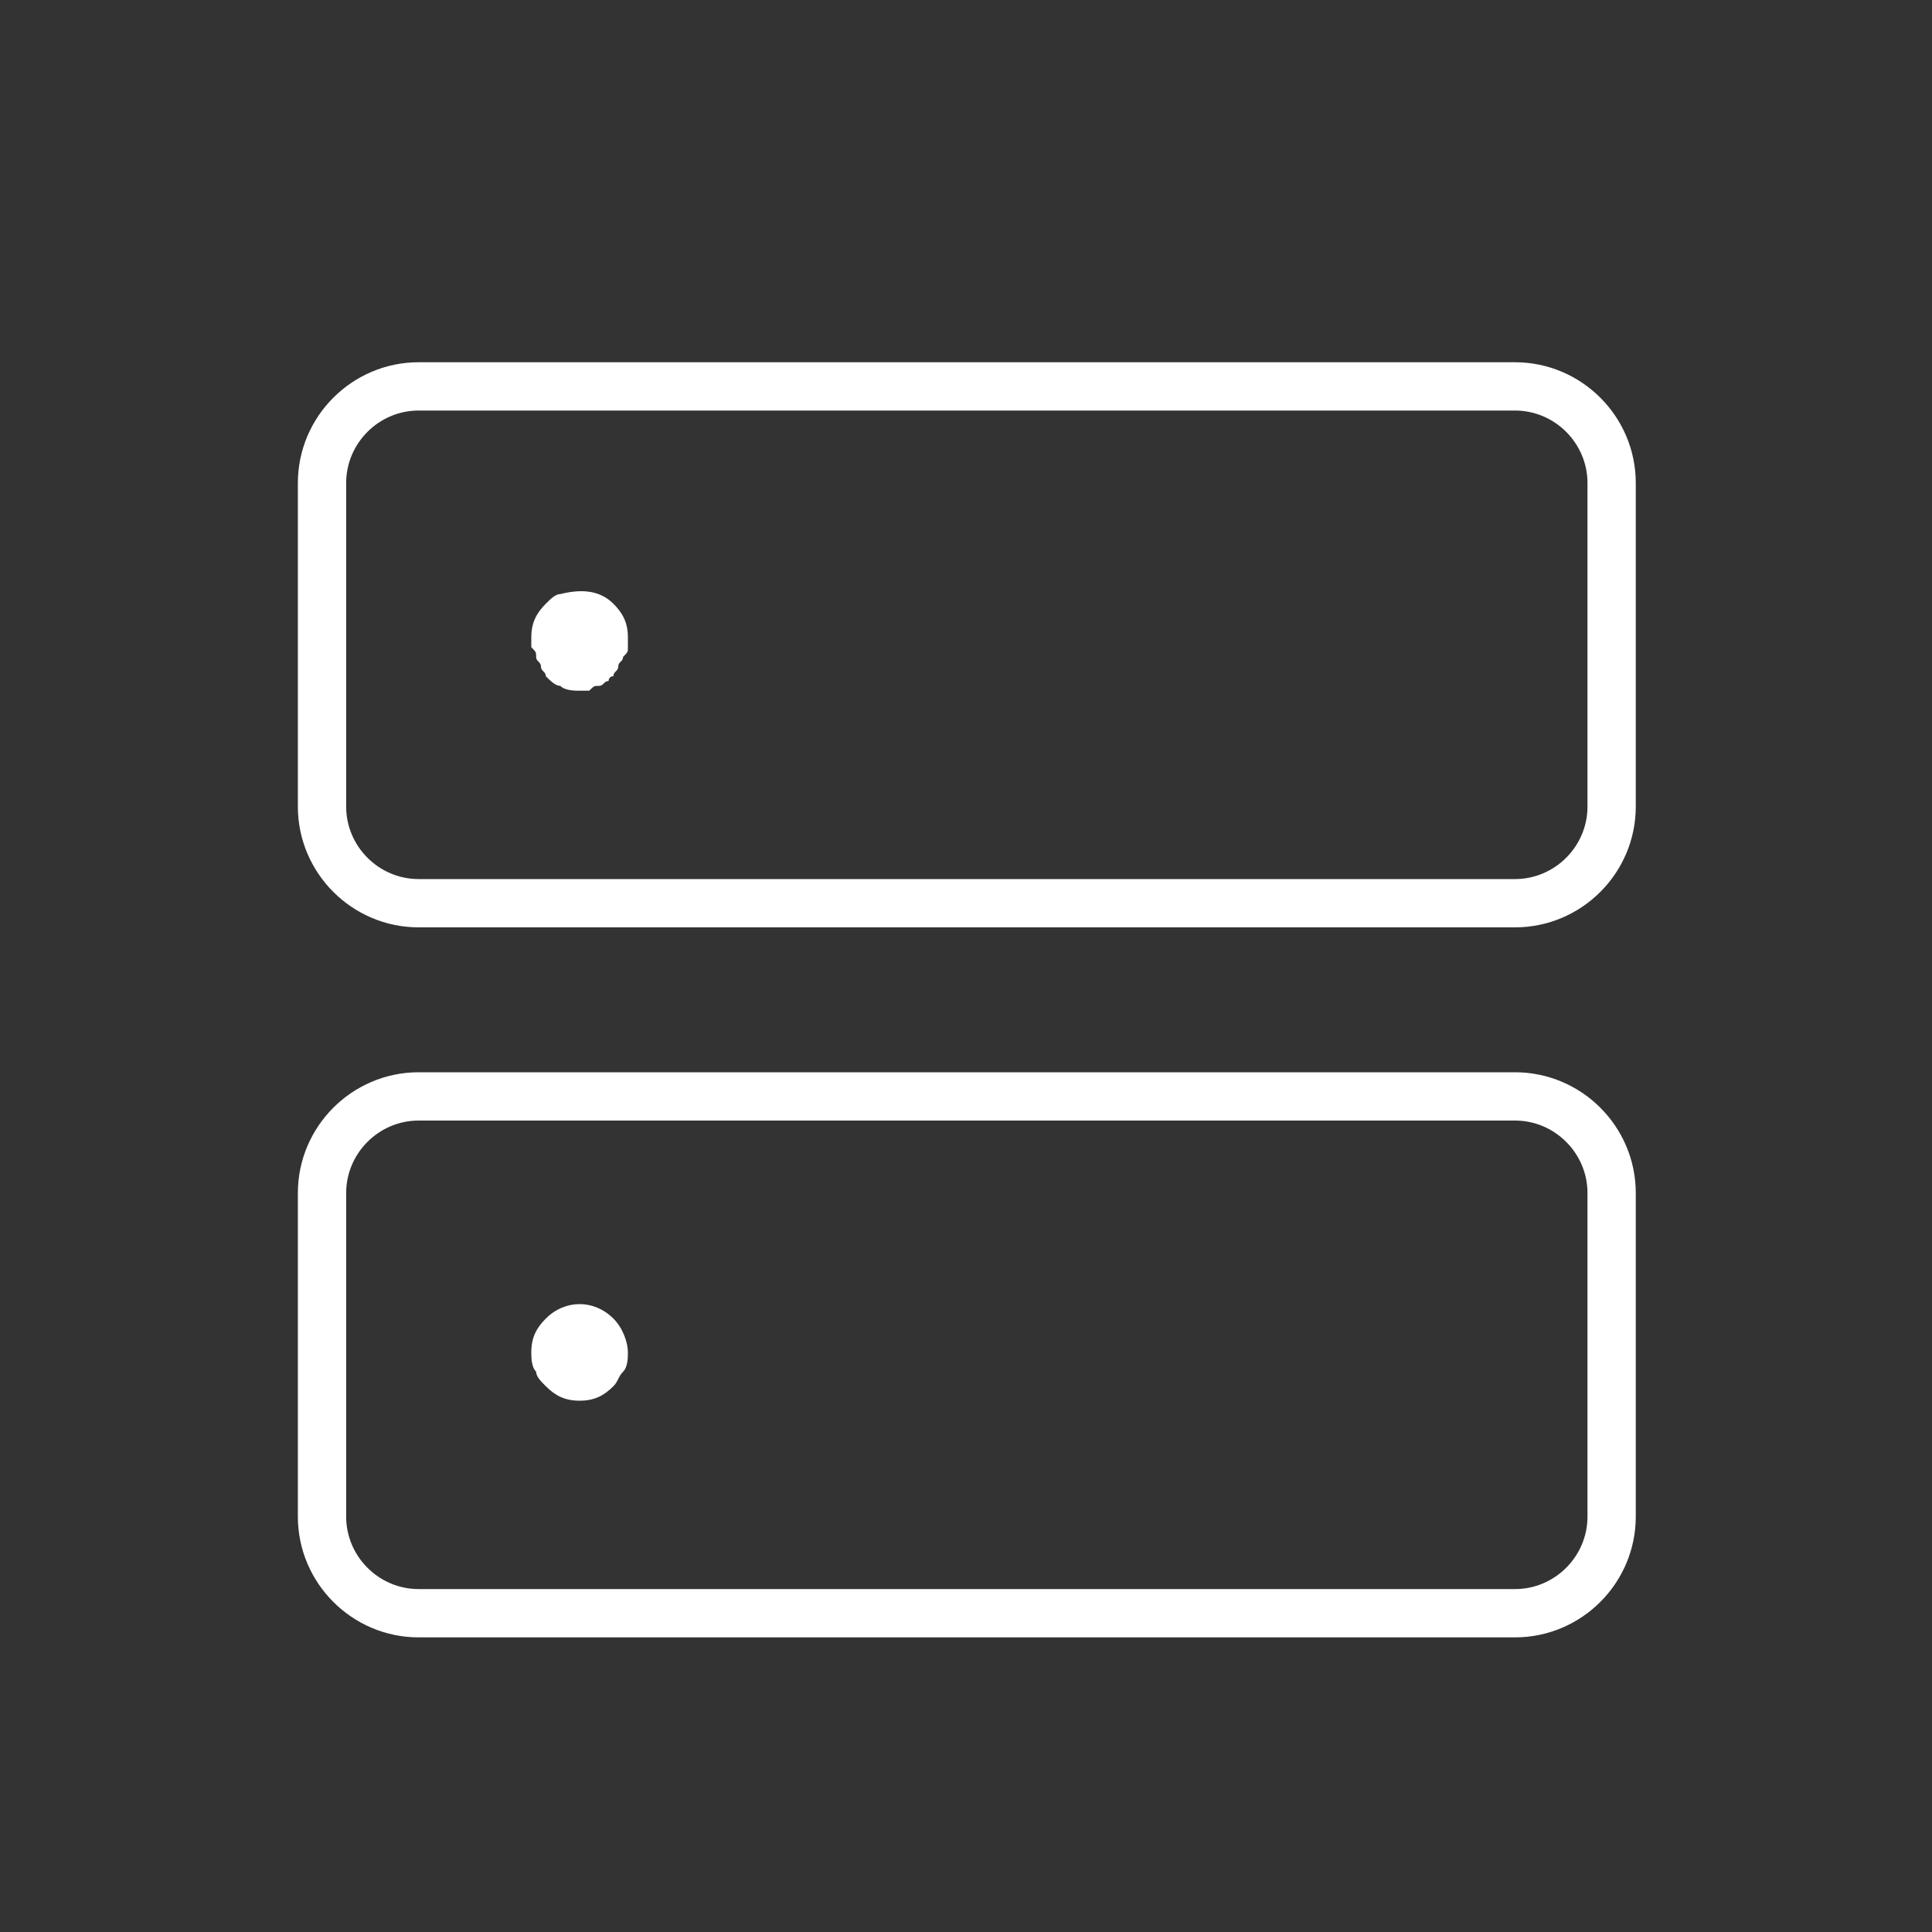
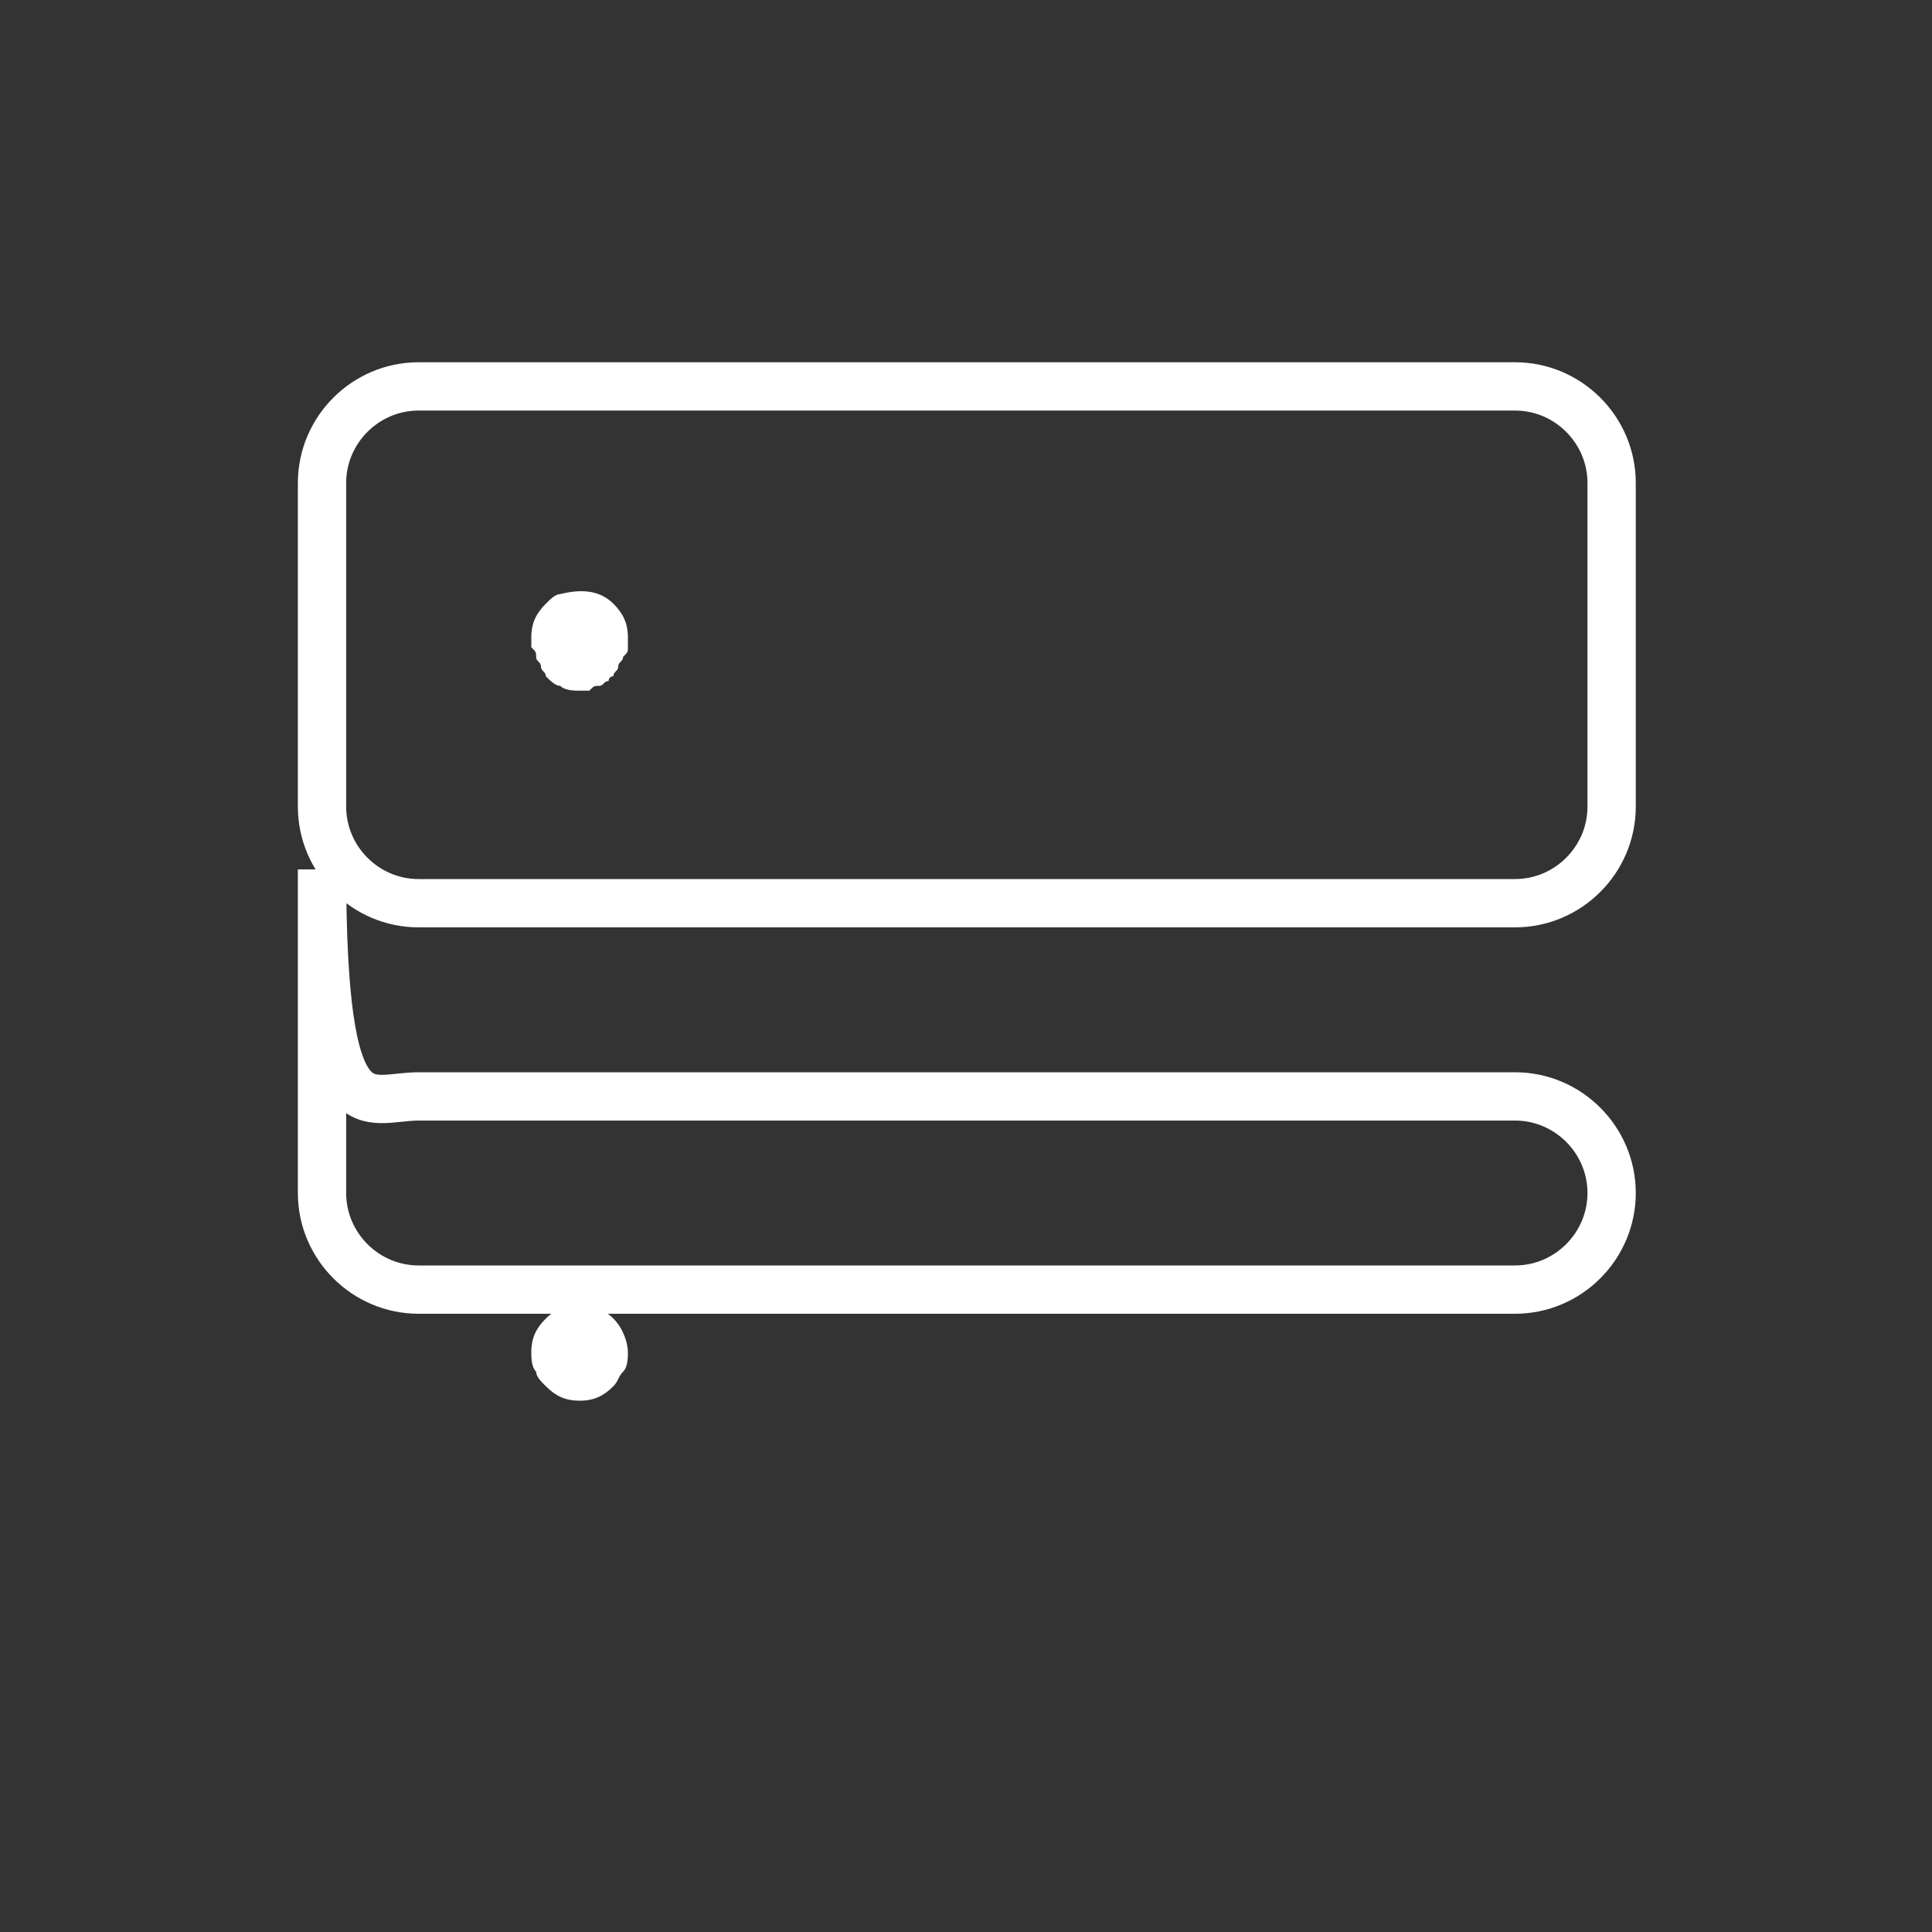
<svg xmlns="http://www.w3.org/2000/svg" version="1.1" id="圖層_1" x="0px" y="0px" viewBox="0 0 40 40" style="enable-background:new 0 0 40 40;" xml:space="preserve">
  <rect x="0" y="0" width="40" height="40" fill="#333333" stroke="none" />
  <style type="text/css">
	.st0{opacity:0;}
	.st1{fill:#FFFFFF;}
	.st2{fill:none;stroke:#707070;}
	.st3{fill:none;stroke:#FFFFFF;stroke-miterlimit:10;}
</style>
  <g id="ico_server" transform="translate(9057 12999)">
    <g id="Rectangle_2699" transform="translate(-9057 -12999)" class="st0">
      <rect y="0" class="st1" width="40" height="40" />
      <rect x="0.5" y="0.5" class="st2" width="39" height="39" />
    </g>
    <g id="Group_11730" transform="translate(-9050.333 -12991)">
      <path id="Rectangle_2697" class="st3" d="M2,0h22.7c1.1,0,2,0.9,2,2v6.7c0,1.1-0.9,2-2,2H2c-1.1,0-2-0.9-2-2V2C0,0.9,0.9,0,2,0z" />
-       <path id="Rectangle_2698" class="st3" d="M2,14.7h22.7c1.1,0,2,0.9,2,2v6.7c0,1.1-0.9,2-2,2H2c-1.1,0-2-0.9-2-2v-6.7    C0,15.6,0.9,14.7,2,14.7z" />
-       <line id="Line_189" class="st3" x1="5.3" y1="5.3" x2="5.3" y2="5.3" />
+       <path id="Rectangle_2698" class="st3" d="M2,14.7h22.7c1.1,0,2,0.9,2,2c0,1.1-0.9,2-2,2H2c-1.1,0-2-0.9-2-2v-6.7    C0,15.6,0.9,14.7,2,14.7z" />
      <line id="Line_190" class="st3" x1="5.3" y1="20" x2="5.3" y2="20" />
    </g>
    <line id="Line_189_1_" class="st1" x1="-9045" y1="-12985.7" x2="-9045" y2="-12985.7" />
-     <line id="Line_190_1_" class="st1" x1="-9045" y1="-12971" x2="-9045" y2="-12971" />
  </g>
  <path class="st1" d="M12,14.3c-0.1,0-0.3,0-0.4-0.1c-0.1,0-0.2-0.1-0.3-0.2c0-0.1-0.1-0.1-0.1-0.2c0-0.1-0.1-0.1-0.1-0.2  c0-0.1,0-0.1-0.1-0.2c0-0.1,0-0.1,0-0.2c0-0.3,0.1-0.5,0.3-0.7c0.1-0.1,0.2-0.2,0.3-0.2c0.4-0.1,0.8-0.1,1.1,0.2  c0.2,0.2,0.3,0.4,0.3,0.7c0,0.1,0,0.1,0,0.2c0,0.1,0,0.1-0.1,0.2c0,0.1-0.1,0.1-0.1,0.2c0,0.1-0.1,0.1-0.1,0.2  c-0.1,0-0.1,0.1-0.1,0.1c-0.1,0-0.1,0.1-0.2,0.1c-0.1,0-0.1,0-0.2,0.1C12.1,14.3,12.1,14.3,12,14.3z" />
  <path class="st1" d="M12,29c-0.3,0-0.5-0.1-0.7-0.3c-0.1-0.1-0.2-0.2-0.2-0.3C11,28.3,11,28.1,11,28c0-0.3,0.1-0.5,0.3-0.7  c0.4-0.4,1-0.4,1.4,0c0.2,0.2,0.3,0.5,0.3,0.7c0,0.1,0,0.3-0.1,0.4c-0.1,0.1-0.1,0.2-0.2,0.3C12.5,28.9,12.3,29,12,29z" />
</svg>